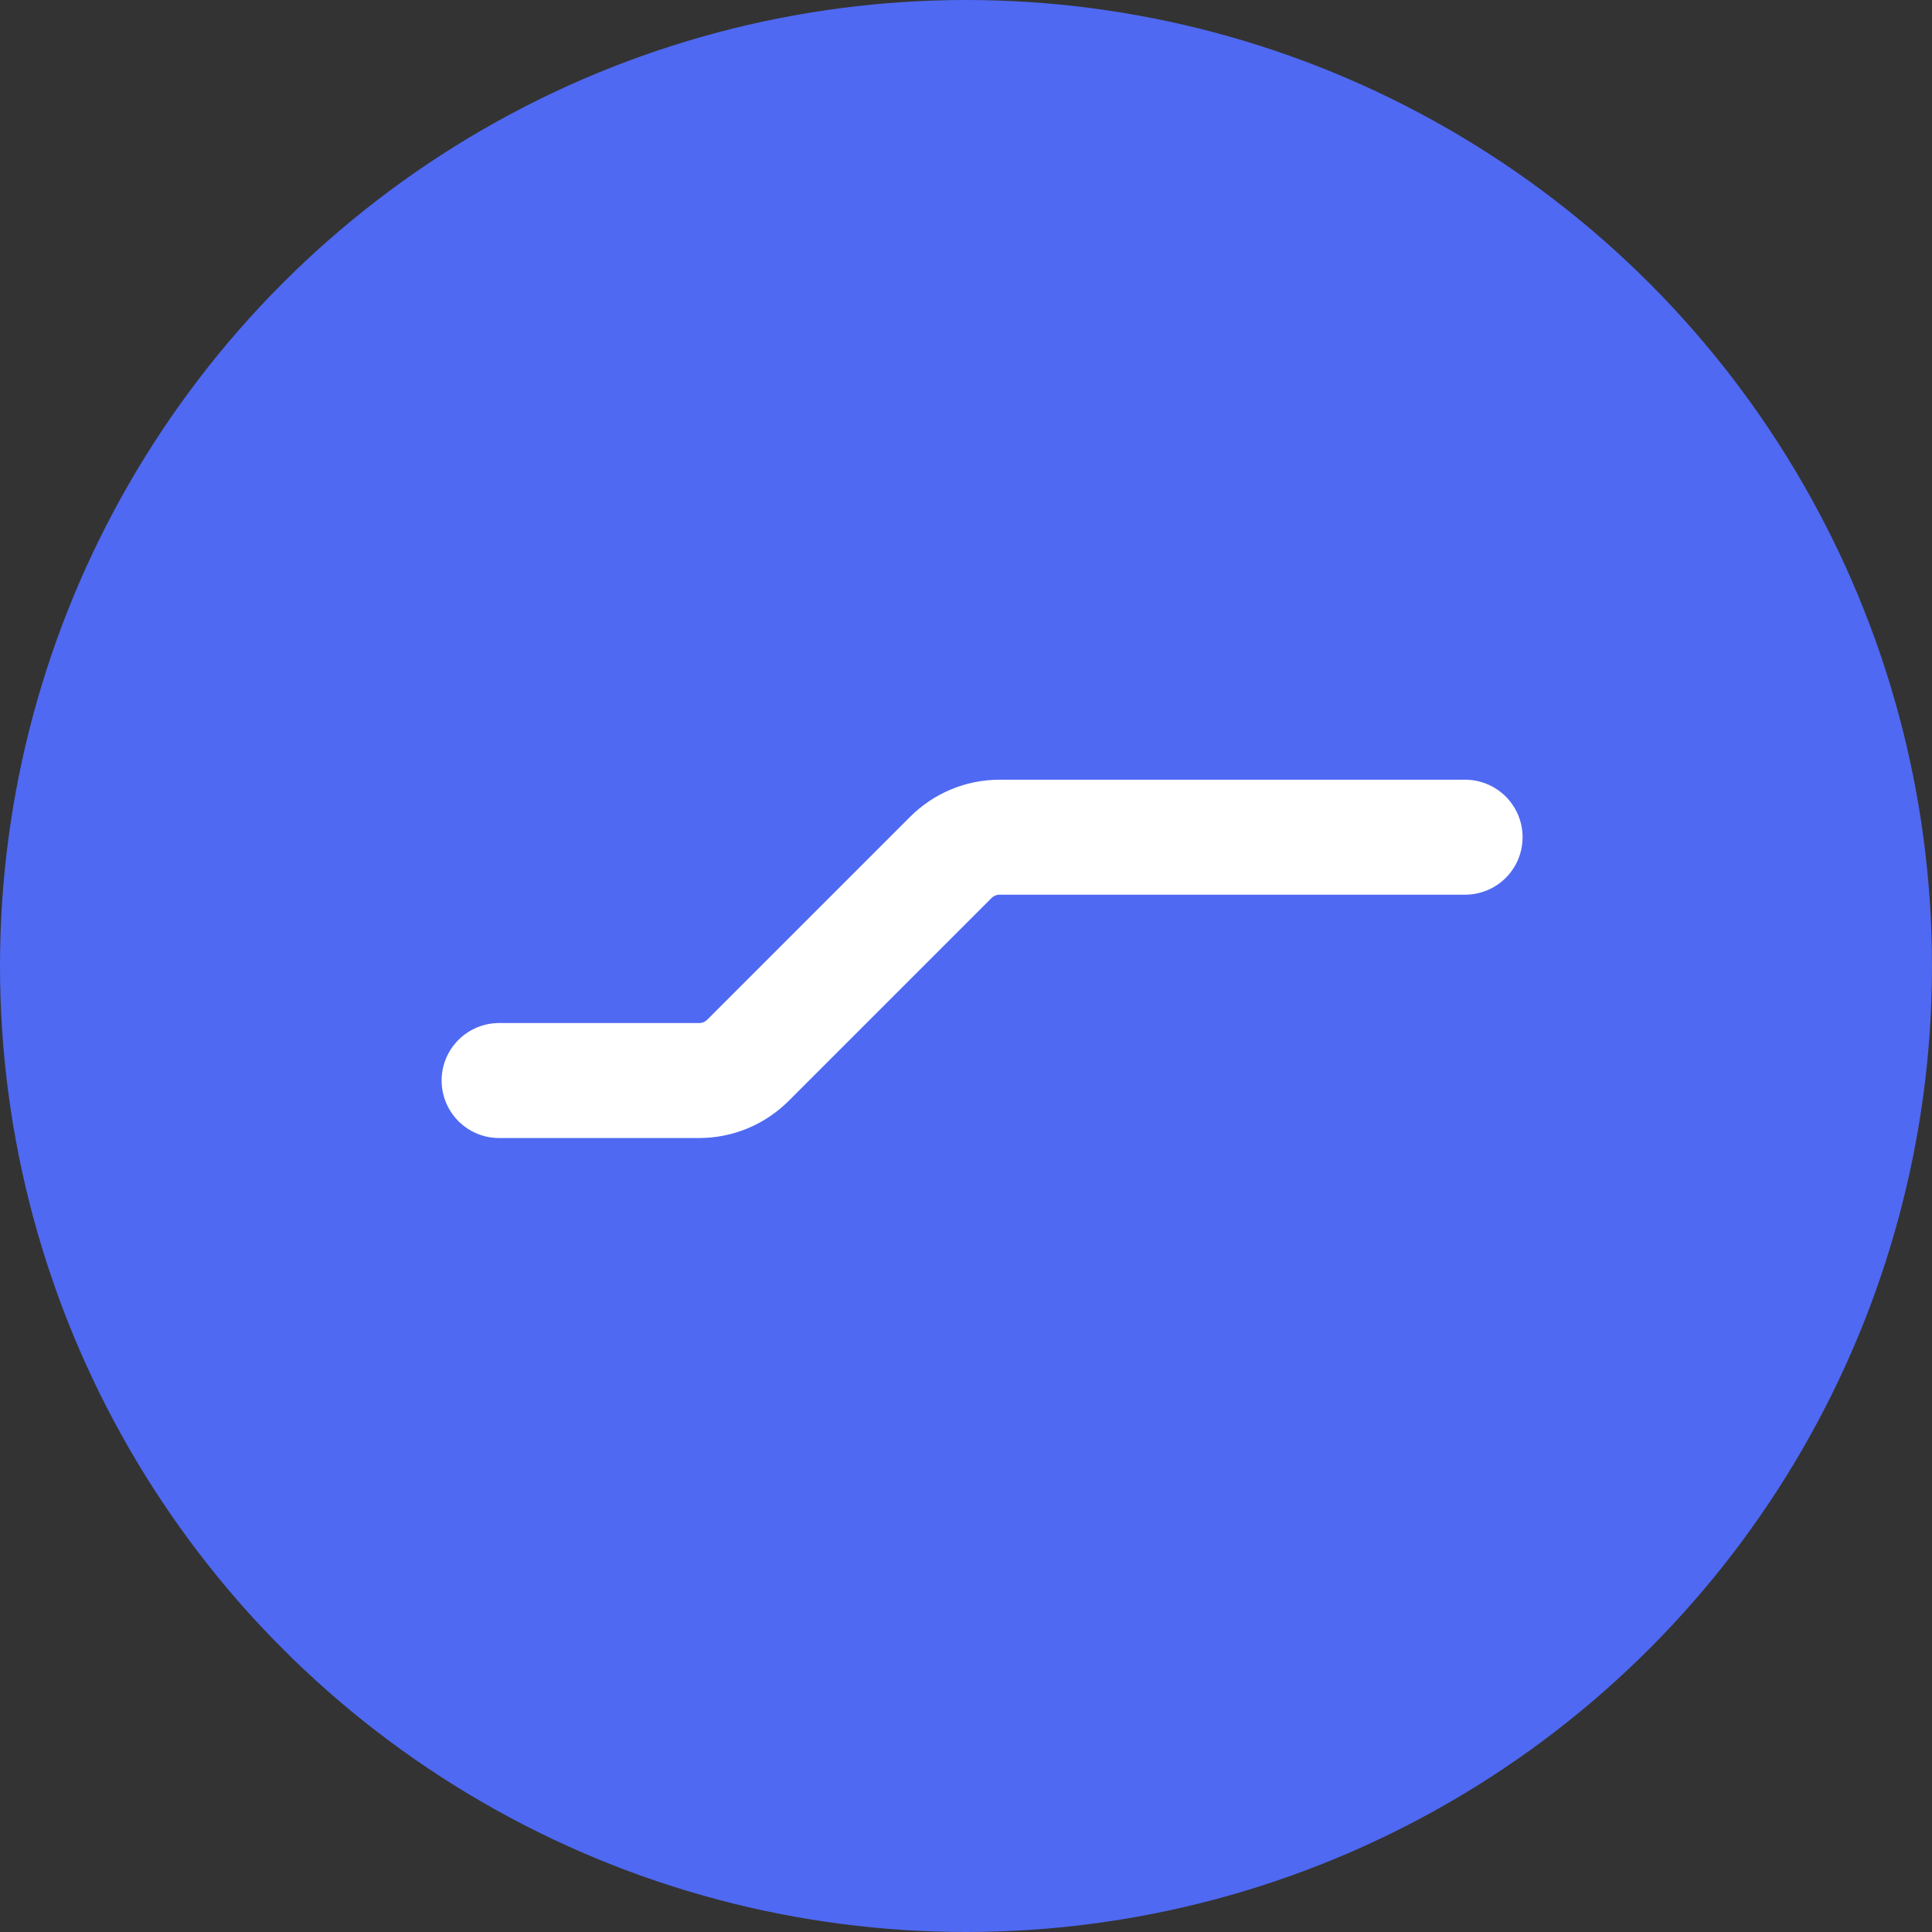
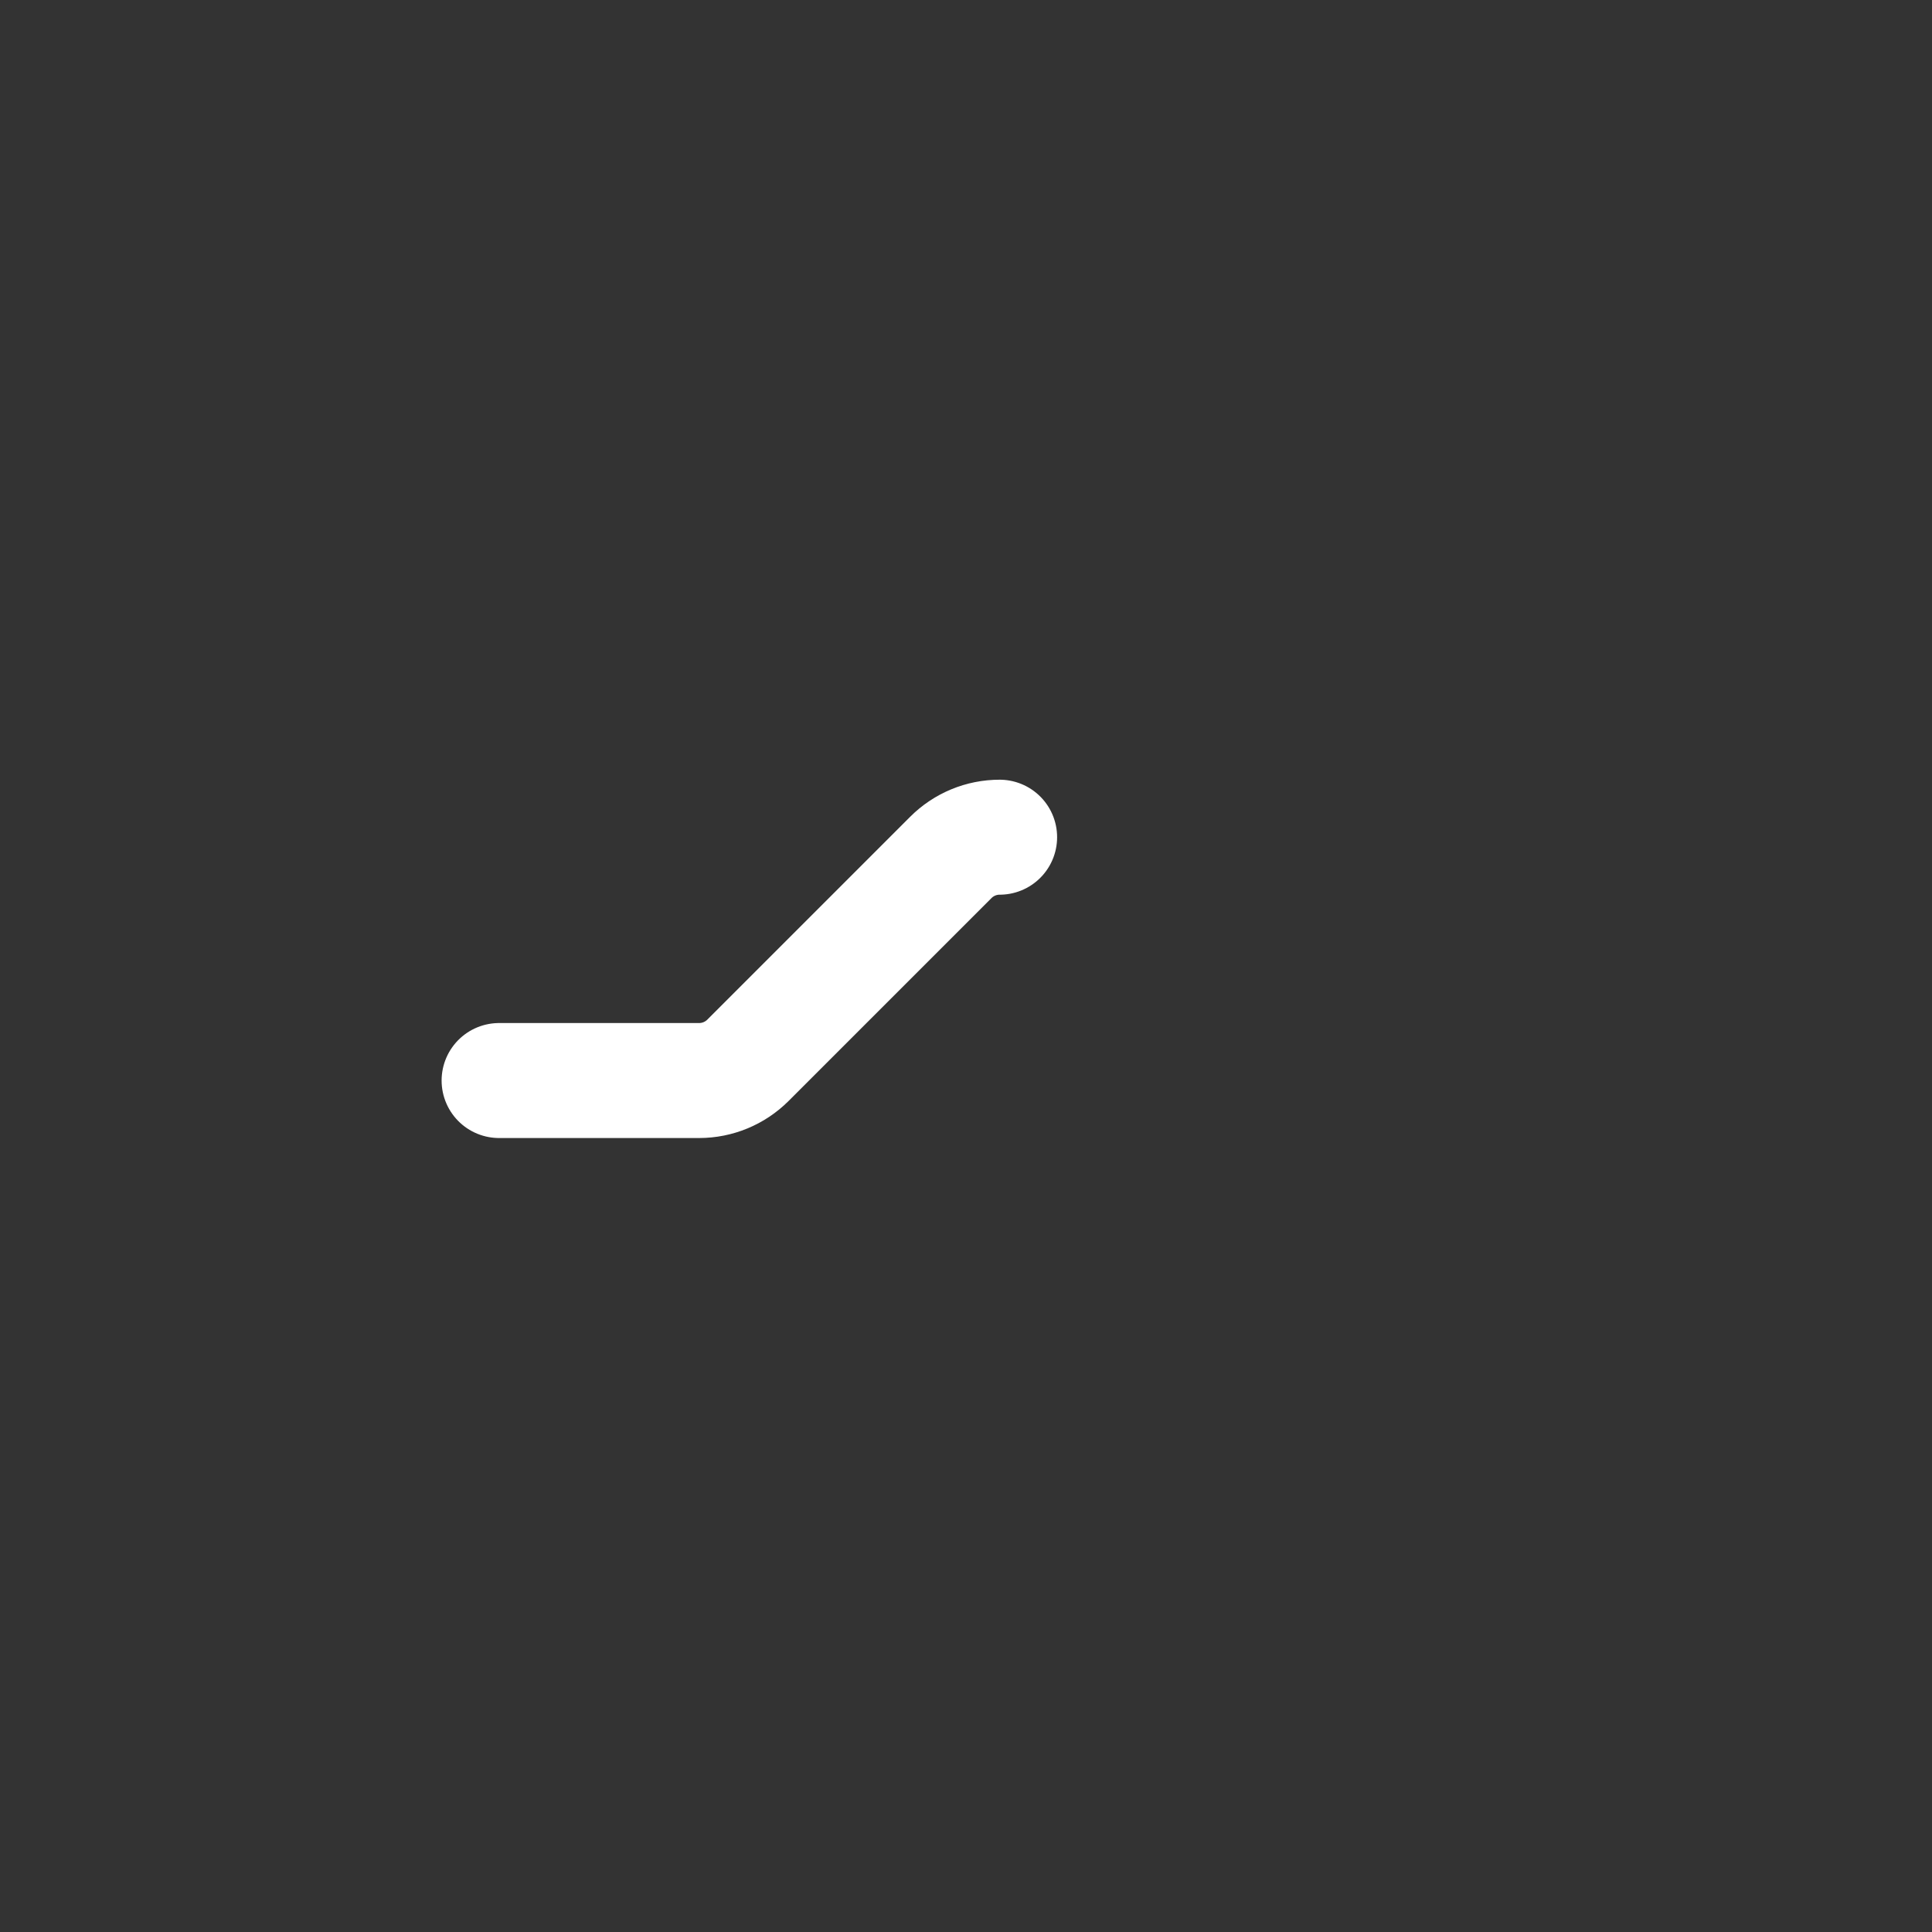
<svg xmlns="http://www.w3.org/2000/svg" width="60" height="60" viewBox="0 0 60 60" fill="none">
  <rect x="0" y="0" width="60" height="60" fill="#333333" stroke="none" />
-   <circle cx="30" cy="30" r="30" fill="#4F69F2" />
-   <path d="M15.5 33.557H21.712C22.28 33.557 22.825 33.331 23.227 32.93L29.529 26.628C29.931 26.226 30.476 26 31.044 26H45.5" stroke="white" stroke-width="3.571" stroke-linecap="round" />
+   <path d="M15.5 33.557H21.712C22.28 33.557 22.825 33.331 23.227 32.93L29.529 26.628C29.931 26.226 30.476 26 31.044 26" stroke="white" stroke-width="3.571" stroke-linecap="round" />
</svg>